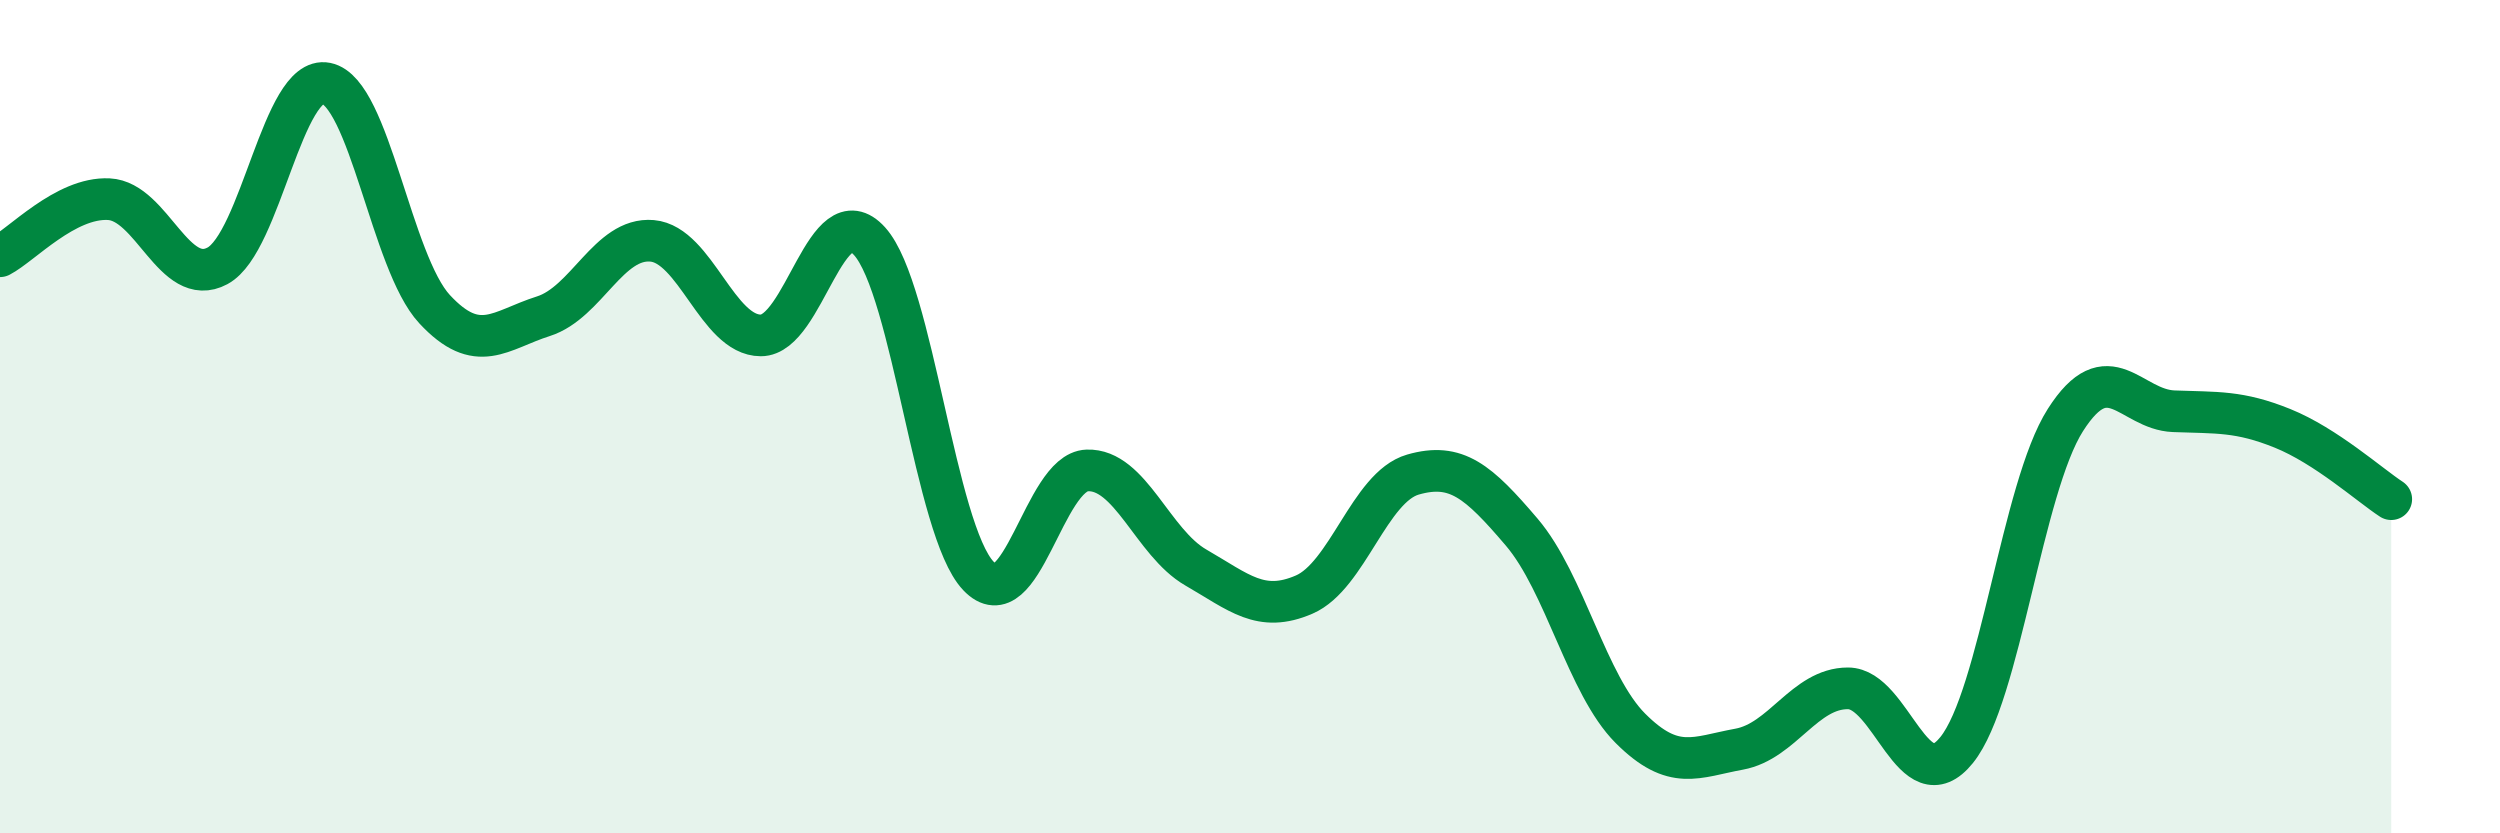
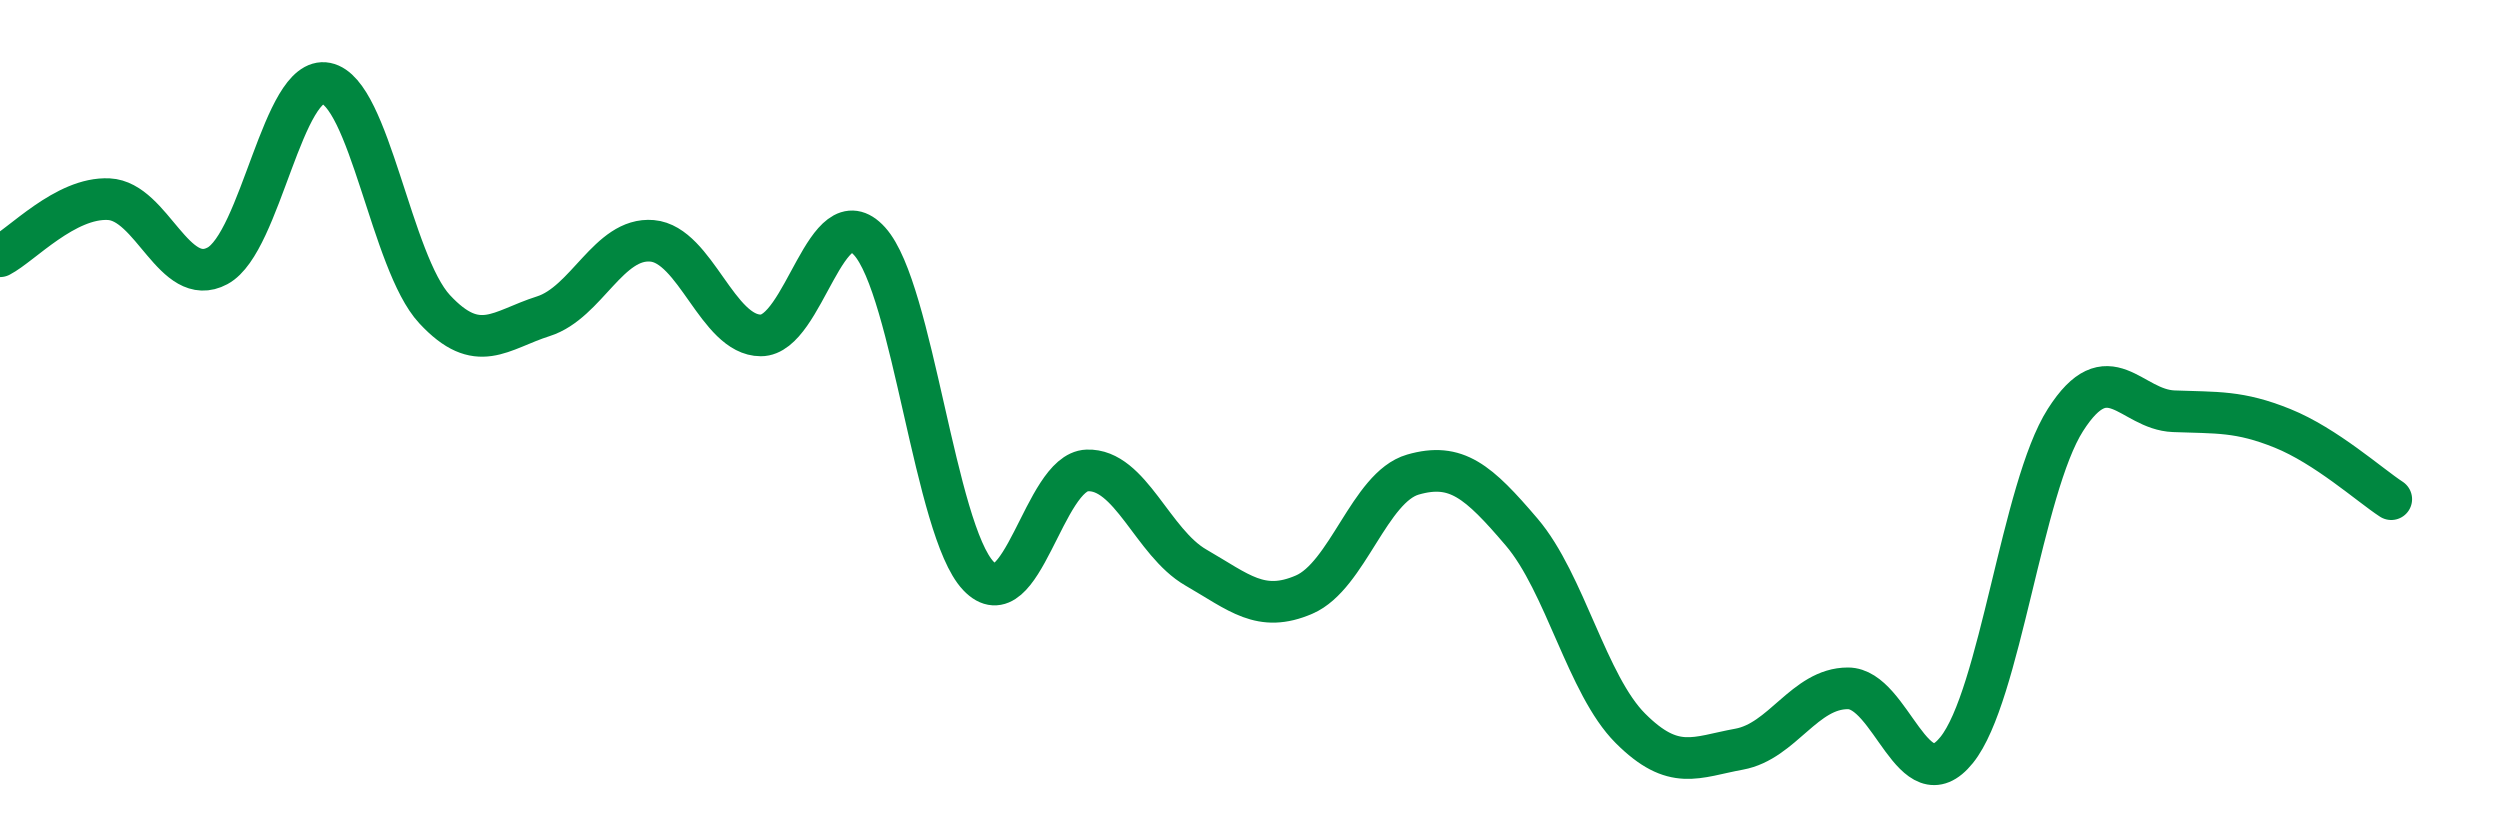
<svg xmlns="http://www.w3.org/2000/svg" width="60" height="20" viewBox="0 0 60 20">
-   <path d="M 0,6.15 C 0.52,5.88 1.57,4.73 2.61,4.78 C 3.65,4.83 4.18,6.94 5.22,6.38 C 6.26,5.82 6.79,1.79 7.83,2 C 8.87,2.21 9.39,6.3 10.43,7.42 C 11.47,8.54 12,7.92 13.04,7.59 C 14.08,7.26 14.61,5.69 15.65,5.78 C 16.69,5.87 17.22,8.05 18.26,8.05 C 19.3,8.05 19.83,4.64 20.87,5.79 C 21.91,6.94 22.44,12.72 23.48,13.82 C 24.52,14.92 25.05,11.33 26.09,11.29 C 27.13,11.25 27.66,13.02 28.7,13.62 C 29.74,14.22 30.26,14.72 31.3,14.27 C 32.34,13.82 32.87,11.69 33.91,11.39 C 34.95,11.09 35.48,11.55 36.52,12.77 C 37.56,13.99 38.09,16.44 39.13,17.48 C 40.17,18.52 40.7,18.17 41.74,17.98 C 42.78,17.79 43.31,16.52 44.35,16.52 C 45.39,16.52 45.92,19.29 46.96,18 C 48,16.71 48.53,11.71 49.57,10.08 C 50.61,8.45 51.13,9.83 52.17,9.87 C 53.21,9.91 53.74,9.86 54.78,10.28 C 55.82,10.7 56.87,11.64 57.39,11.98L57.39 20L0 20Z" fill="#008740" opacity="0.1" stroke-linecap="round" stroke-linejoin="round" />
  <path d="M 0,6.15 C 0.52,5.88 1.57,4.73 2.61,4.78 C 3.65,4.83 4.18,6.94 5.22,6.38 C 6.26,5.82 6.79,1.79 7.83,2 C 8.87,2.21 9.39,6.3 10.43,7.42 C 11.47,8.54 12,7.92 13.04,7.59 C 14.08,7.26 14.61,5.69 15.65,5.78 C 16.69,5.87 17.22,8.05 18.26,8.05 C 19.3,8.05 19.83,4.64 20.87,5.79 C 21.91,6.94 22.44,12.72 23.48,13.82 C 24.52,14.92 25.05,11.33 26.09,11.29 C 27.13,11.25 27.66,13.02 28.7,13.62 C 29.74,14.22 30.26,14.72 31.3,14.27 C 32.34,13.82 32.87,11.69 33.91,11.39 C 34.95,11.09 35.48,11.55 36.52,12.77 C 37.56,13.99 38.09,16.44 39.13,17.48 C 40.17,18.52 40.7,18.17 41.74,17.98 C 42.78,17.79 43.31,16.52 44.35,16.52 C 45.39,16.52 45.92,19.29 46.96,18 C 48,16.71 48.53,11.71 49.57,10.08 C 50.61,8.45 51.13,9.83 52.17,9.87 C 53.21,9.91 53.74,9.86 54.78,10.28 C 55.82,10.7 56.87,11.64 57.39,11.98" stroke="#008740" stroke-width="1" fill="none" stroke-linecap="round" stroke-linejoin="round" />
</svg>